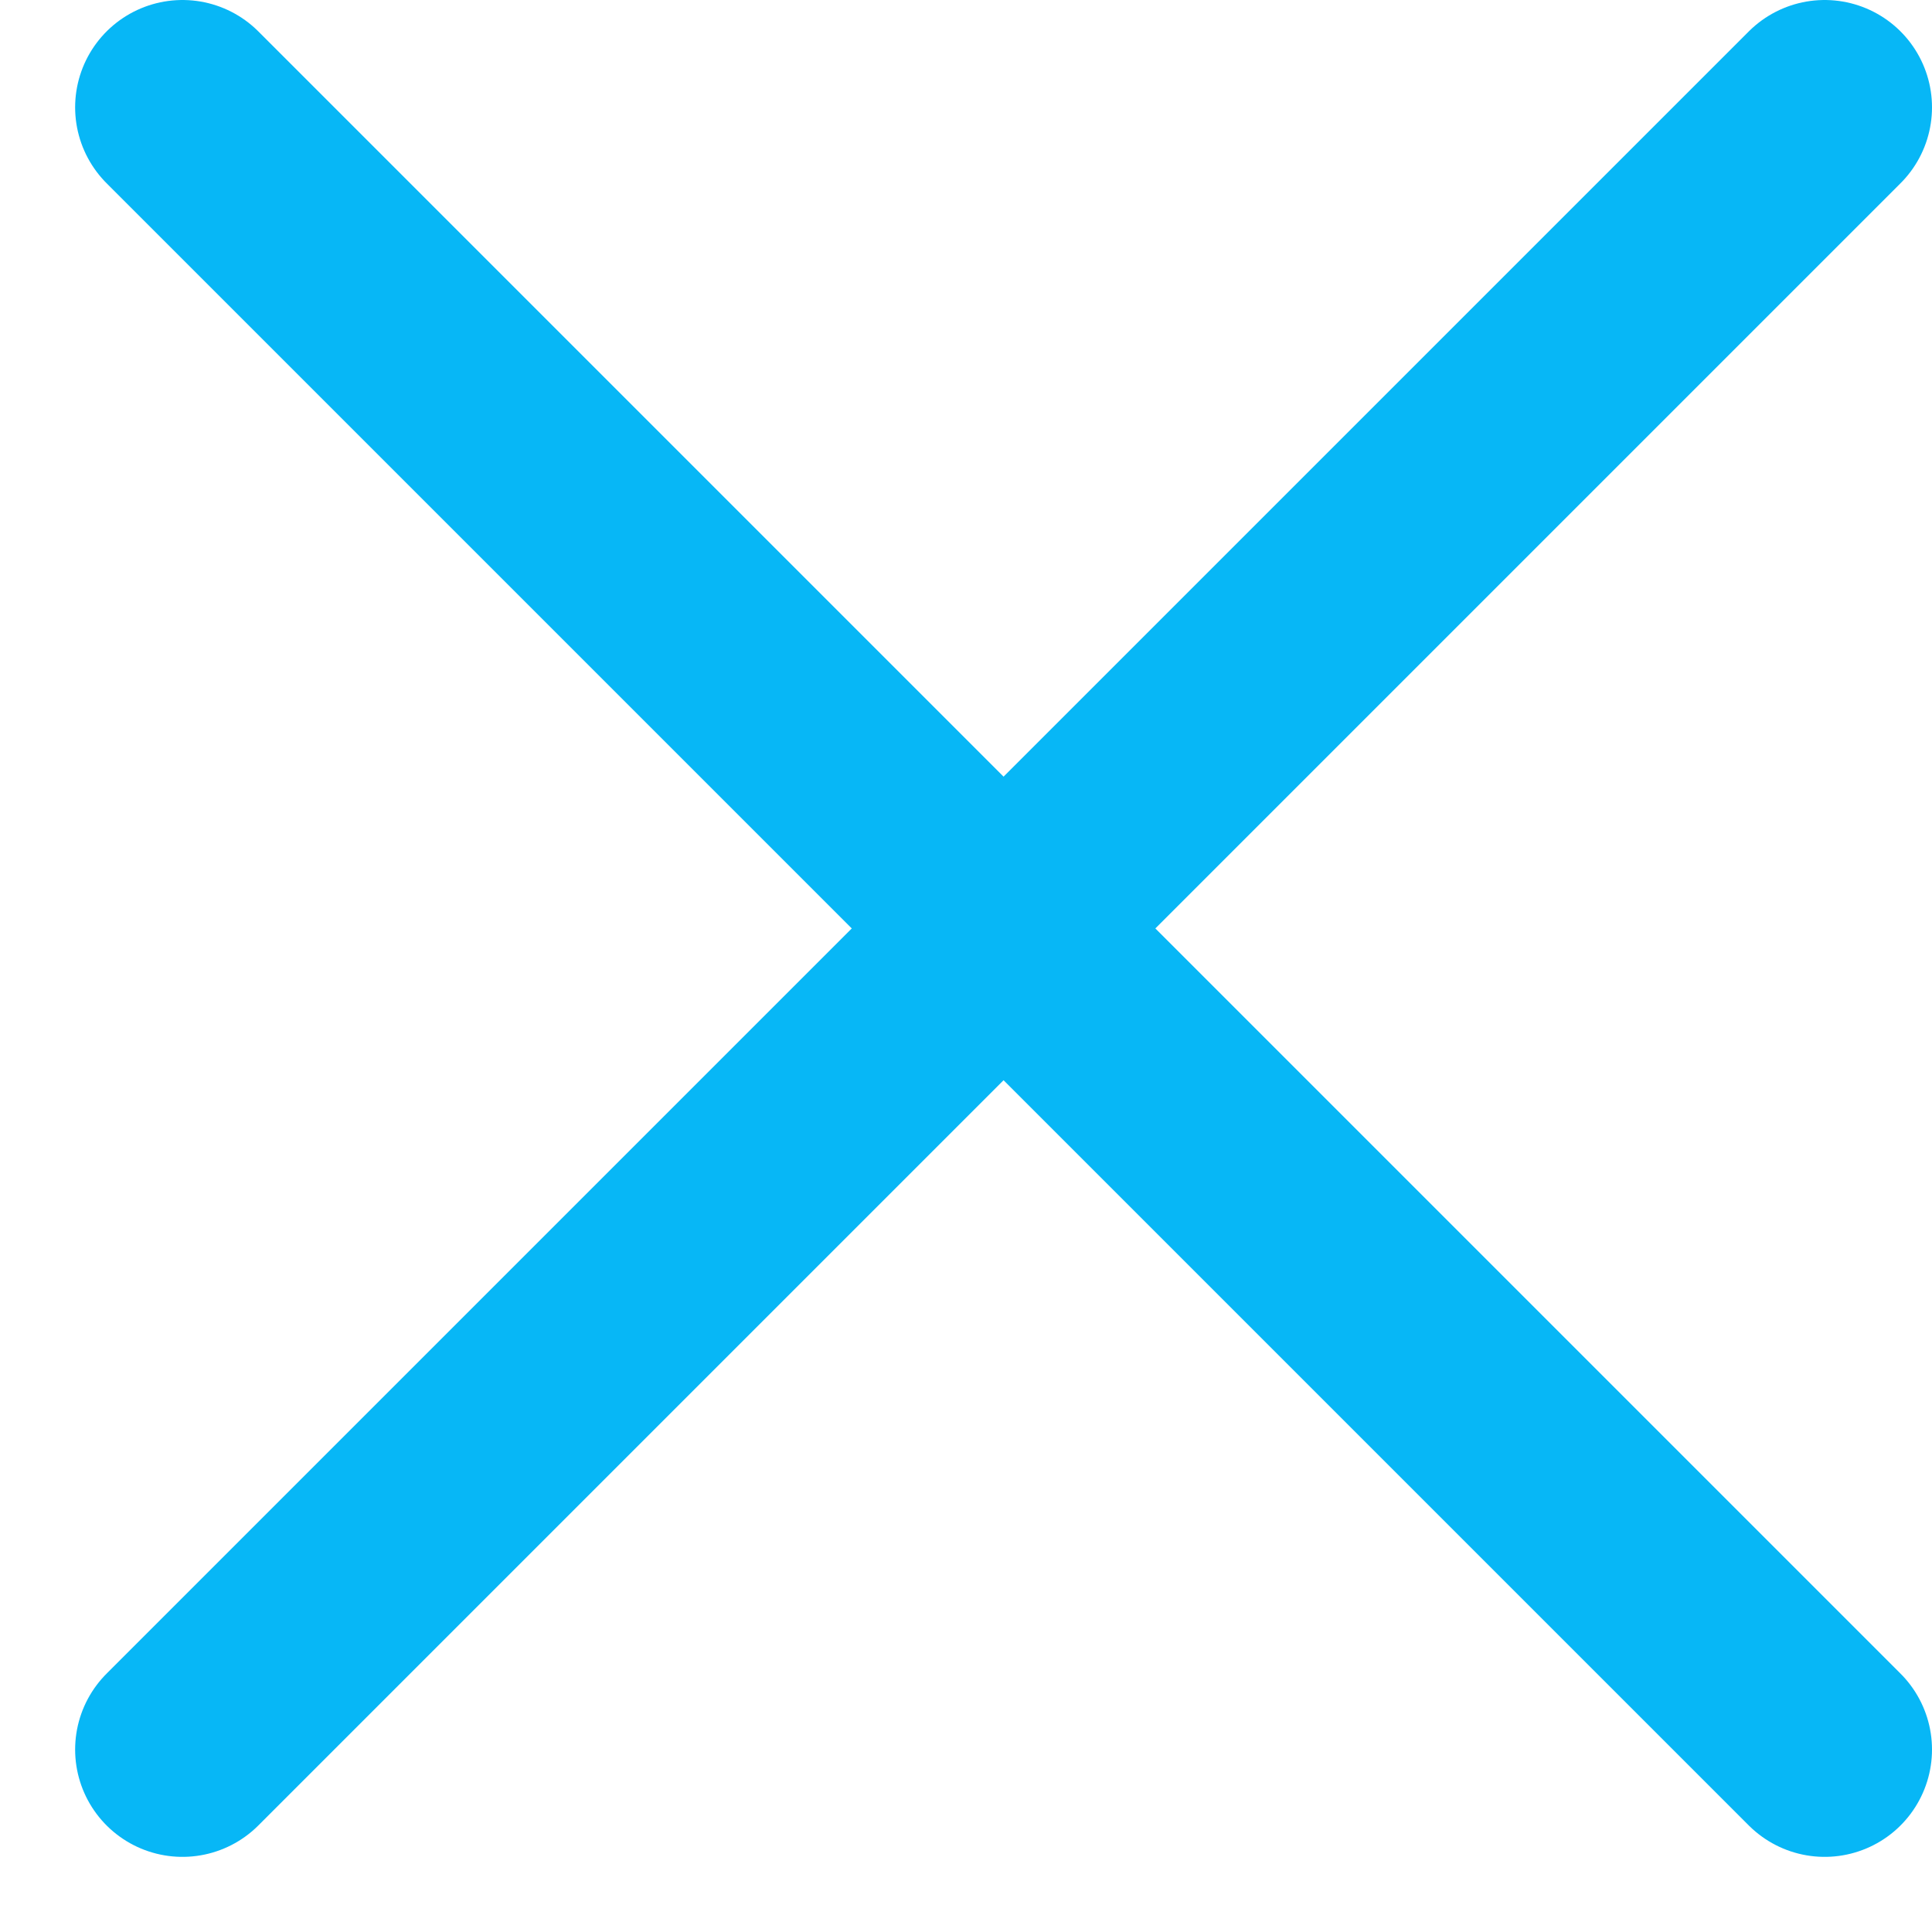
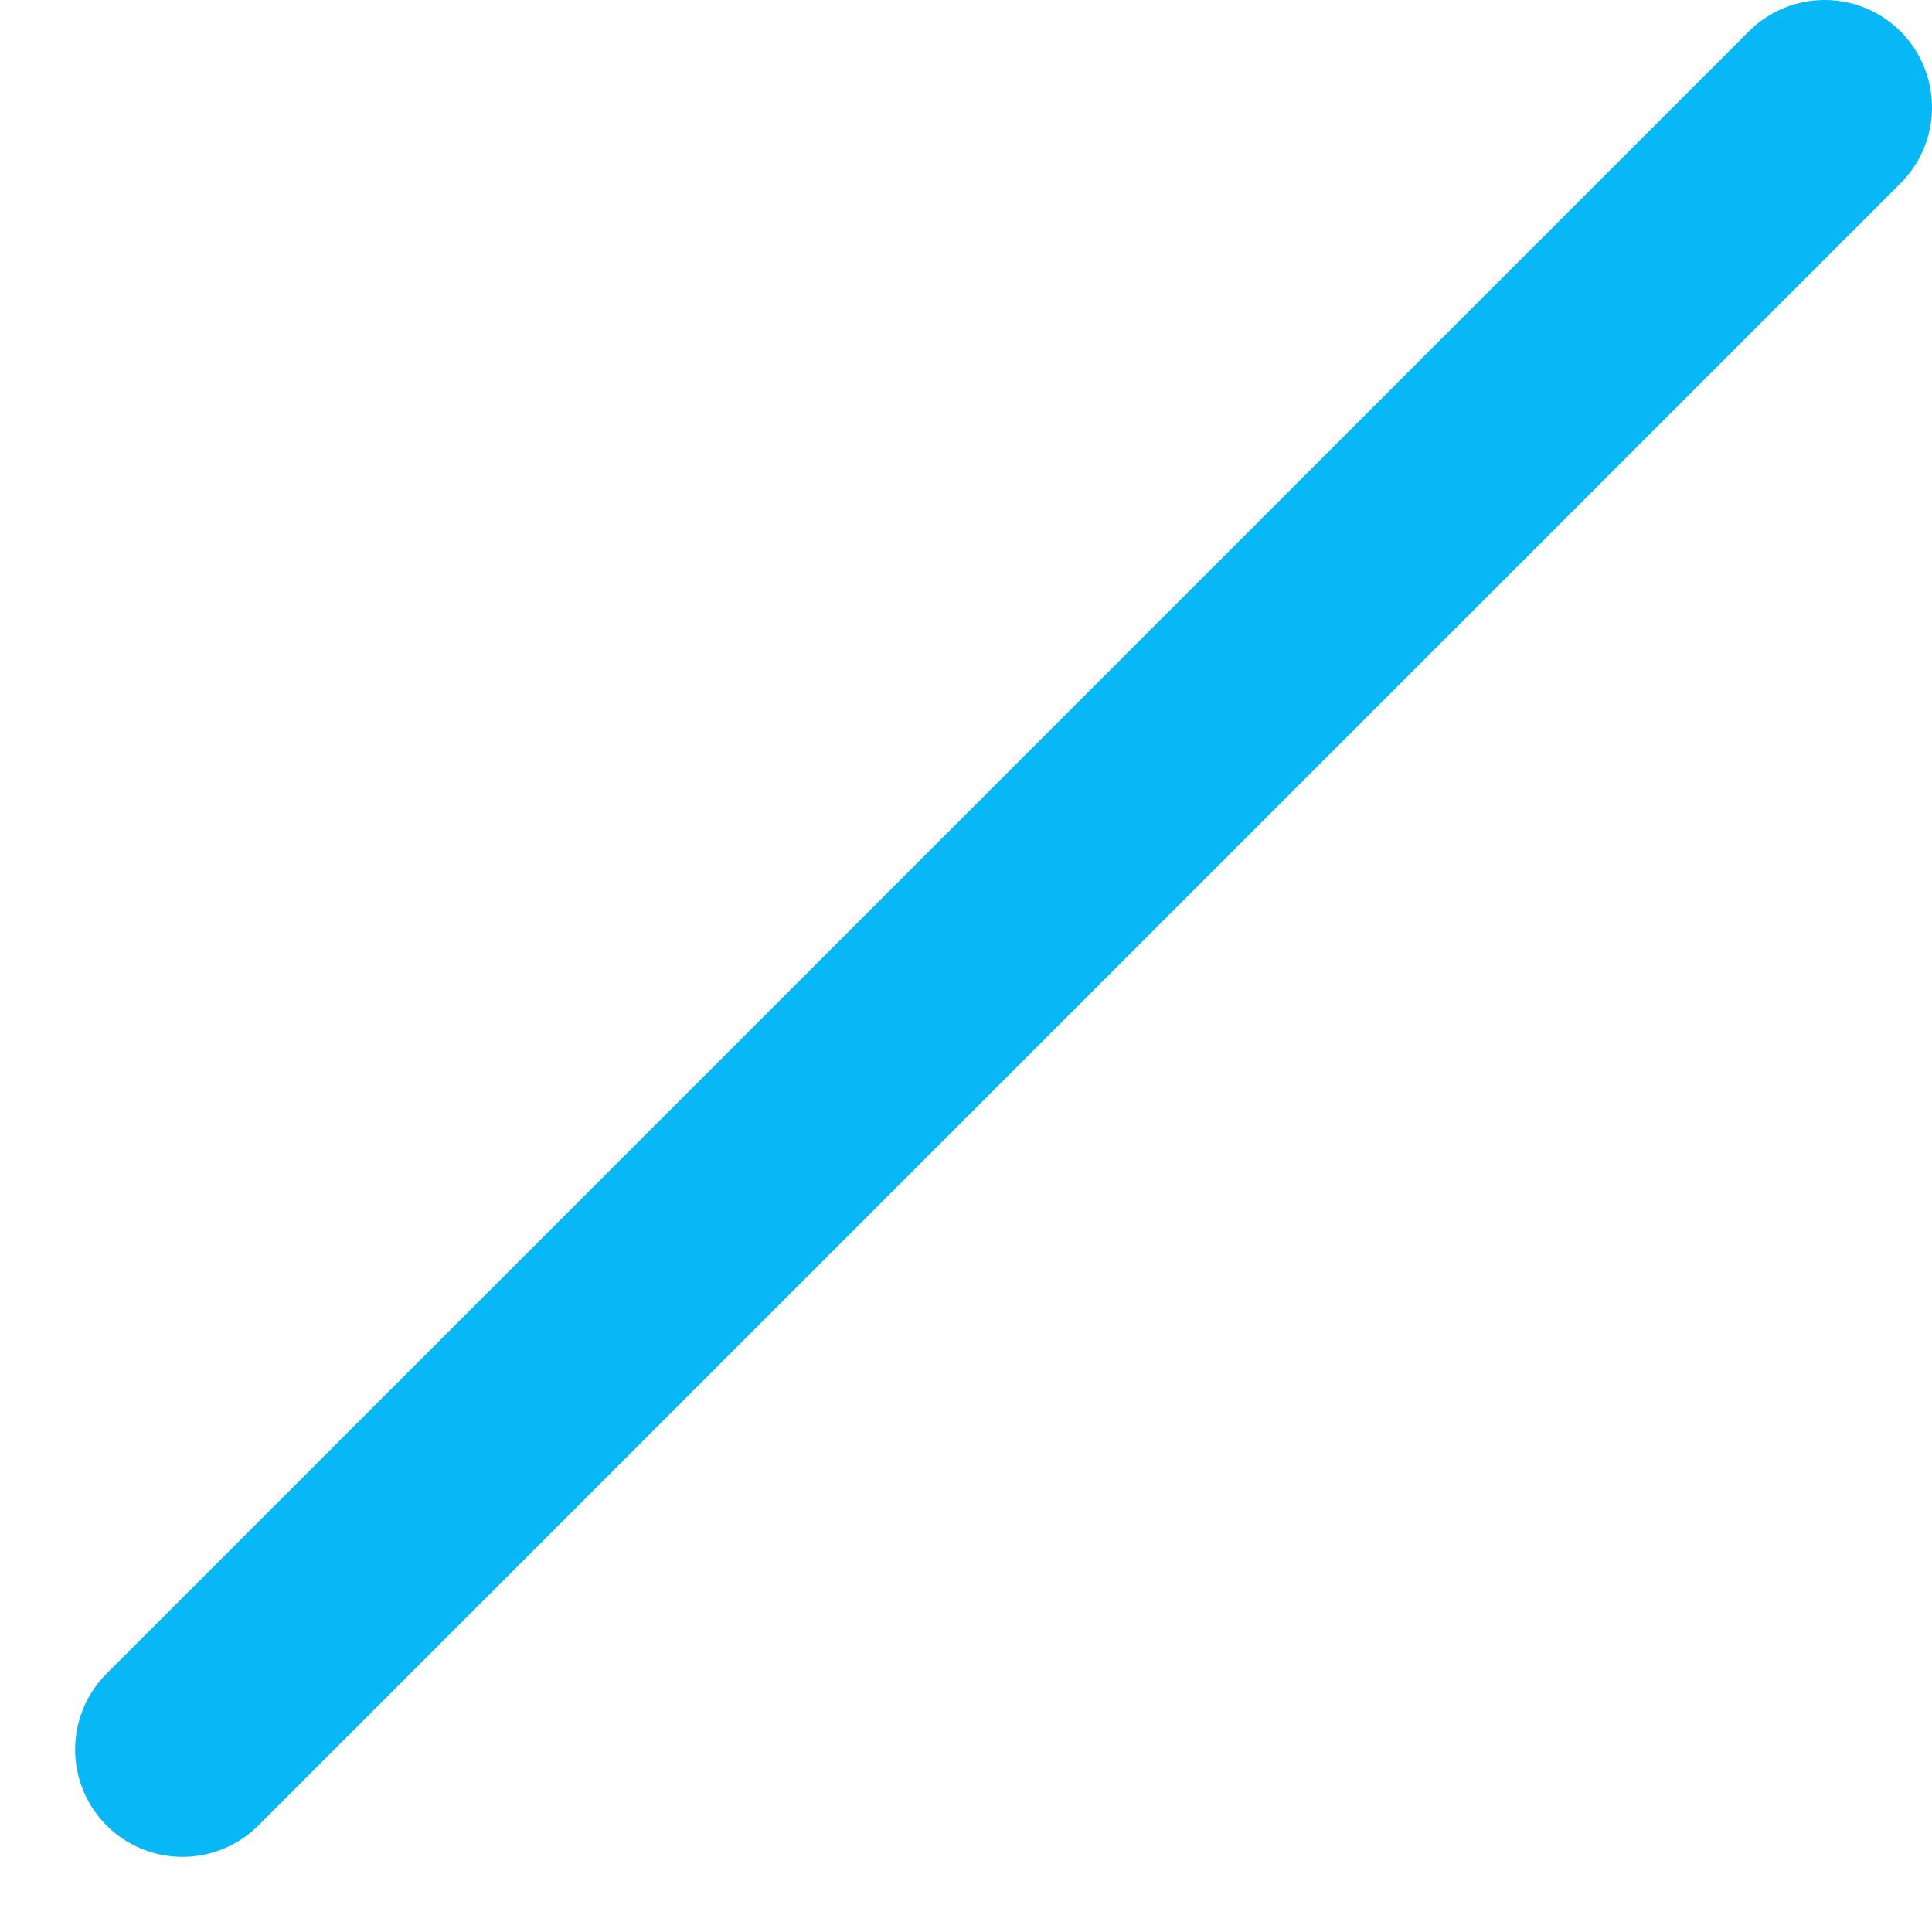
<svg xmlns="http://www.w3.org/2000/svg" version="1.2" viewBox="0 0 18 18" width="18" height="18">
  <title>close-svg</title>
  <style>
		.s0 { fill: #07b7f6 } 
		.s1 { fill: none;stroke: #07b7f6;stroke-linecap: round;stroke-linejoin: round;stroke-width: 2 } 
	</style>
-   <path id="Layer" fill-rule="evenodd" class="s0" d="m1.7 1l15.3 15.3z" />
-   <path id="Layer" class="s1" d="m1.7 1l15.3 15.3" />
  <path id="Layer" fill-rule="evenodd" class="s0" d="m17 1l-15.3 15.3z" />
  <path id="Layer" class="s1" d="m17 1l-15.3 15.3" />
</svg>